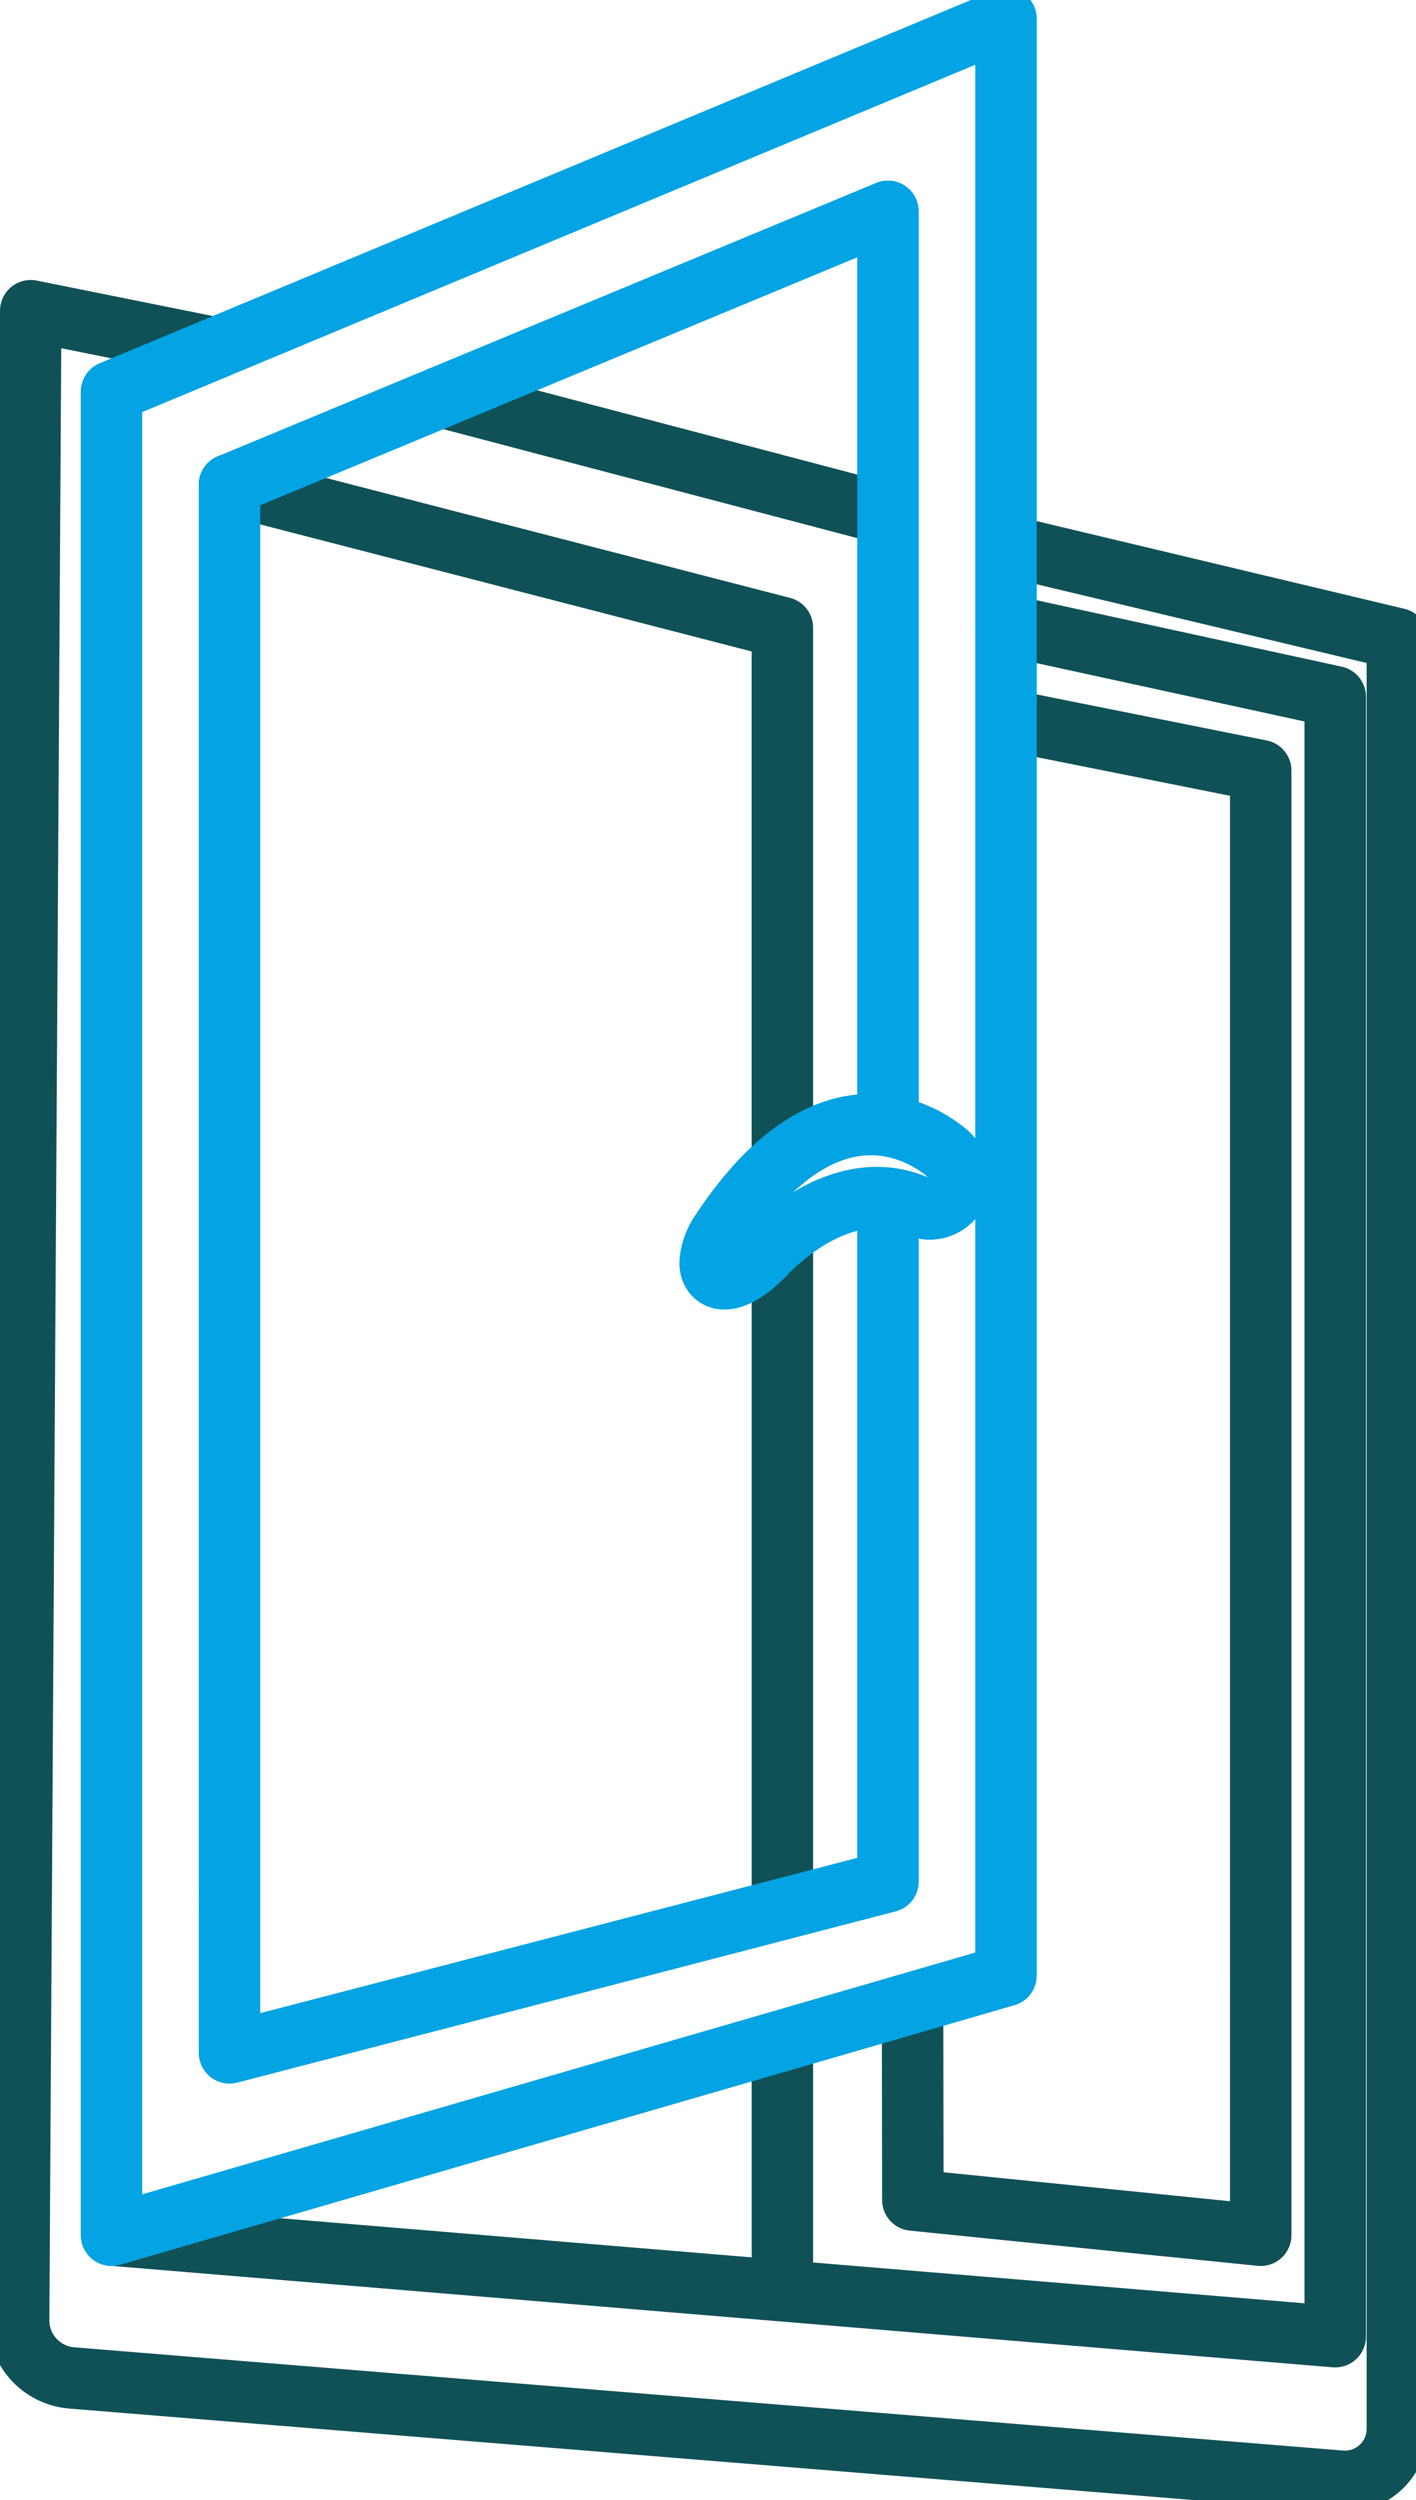
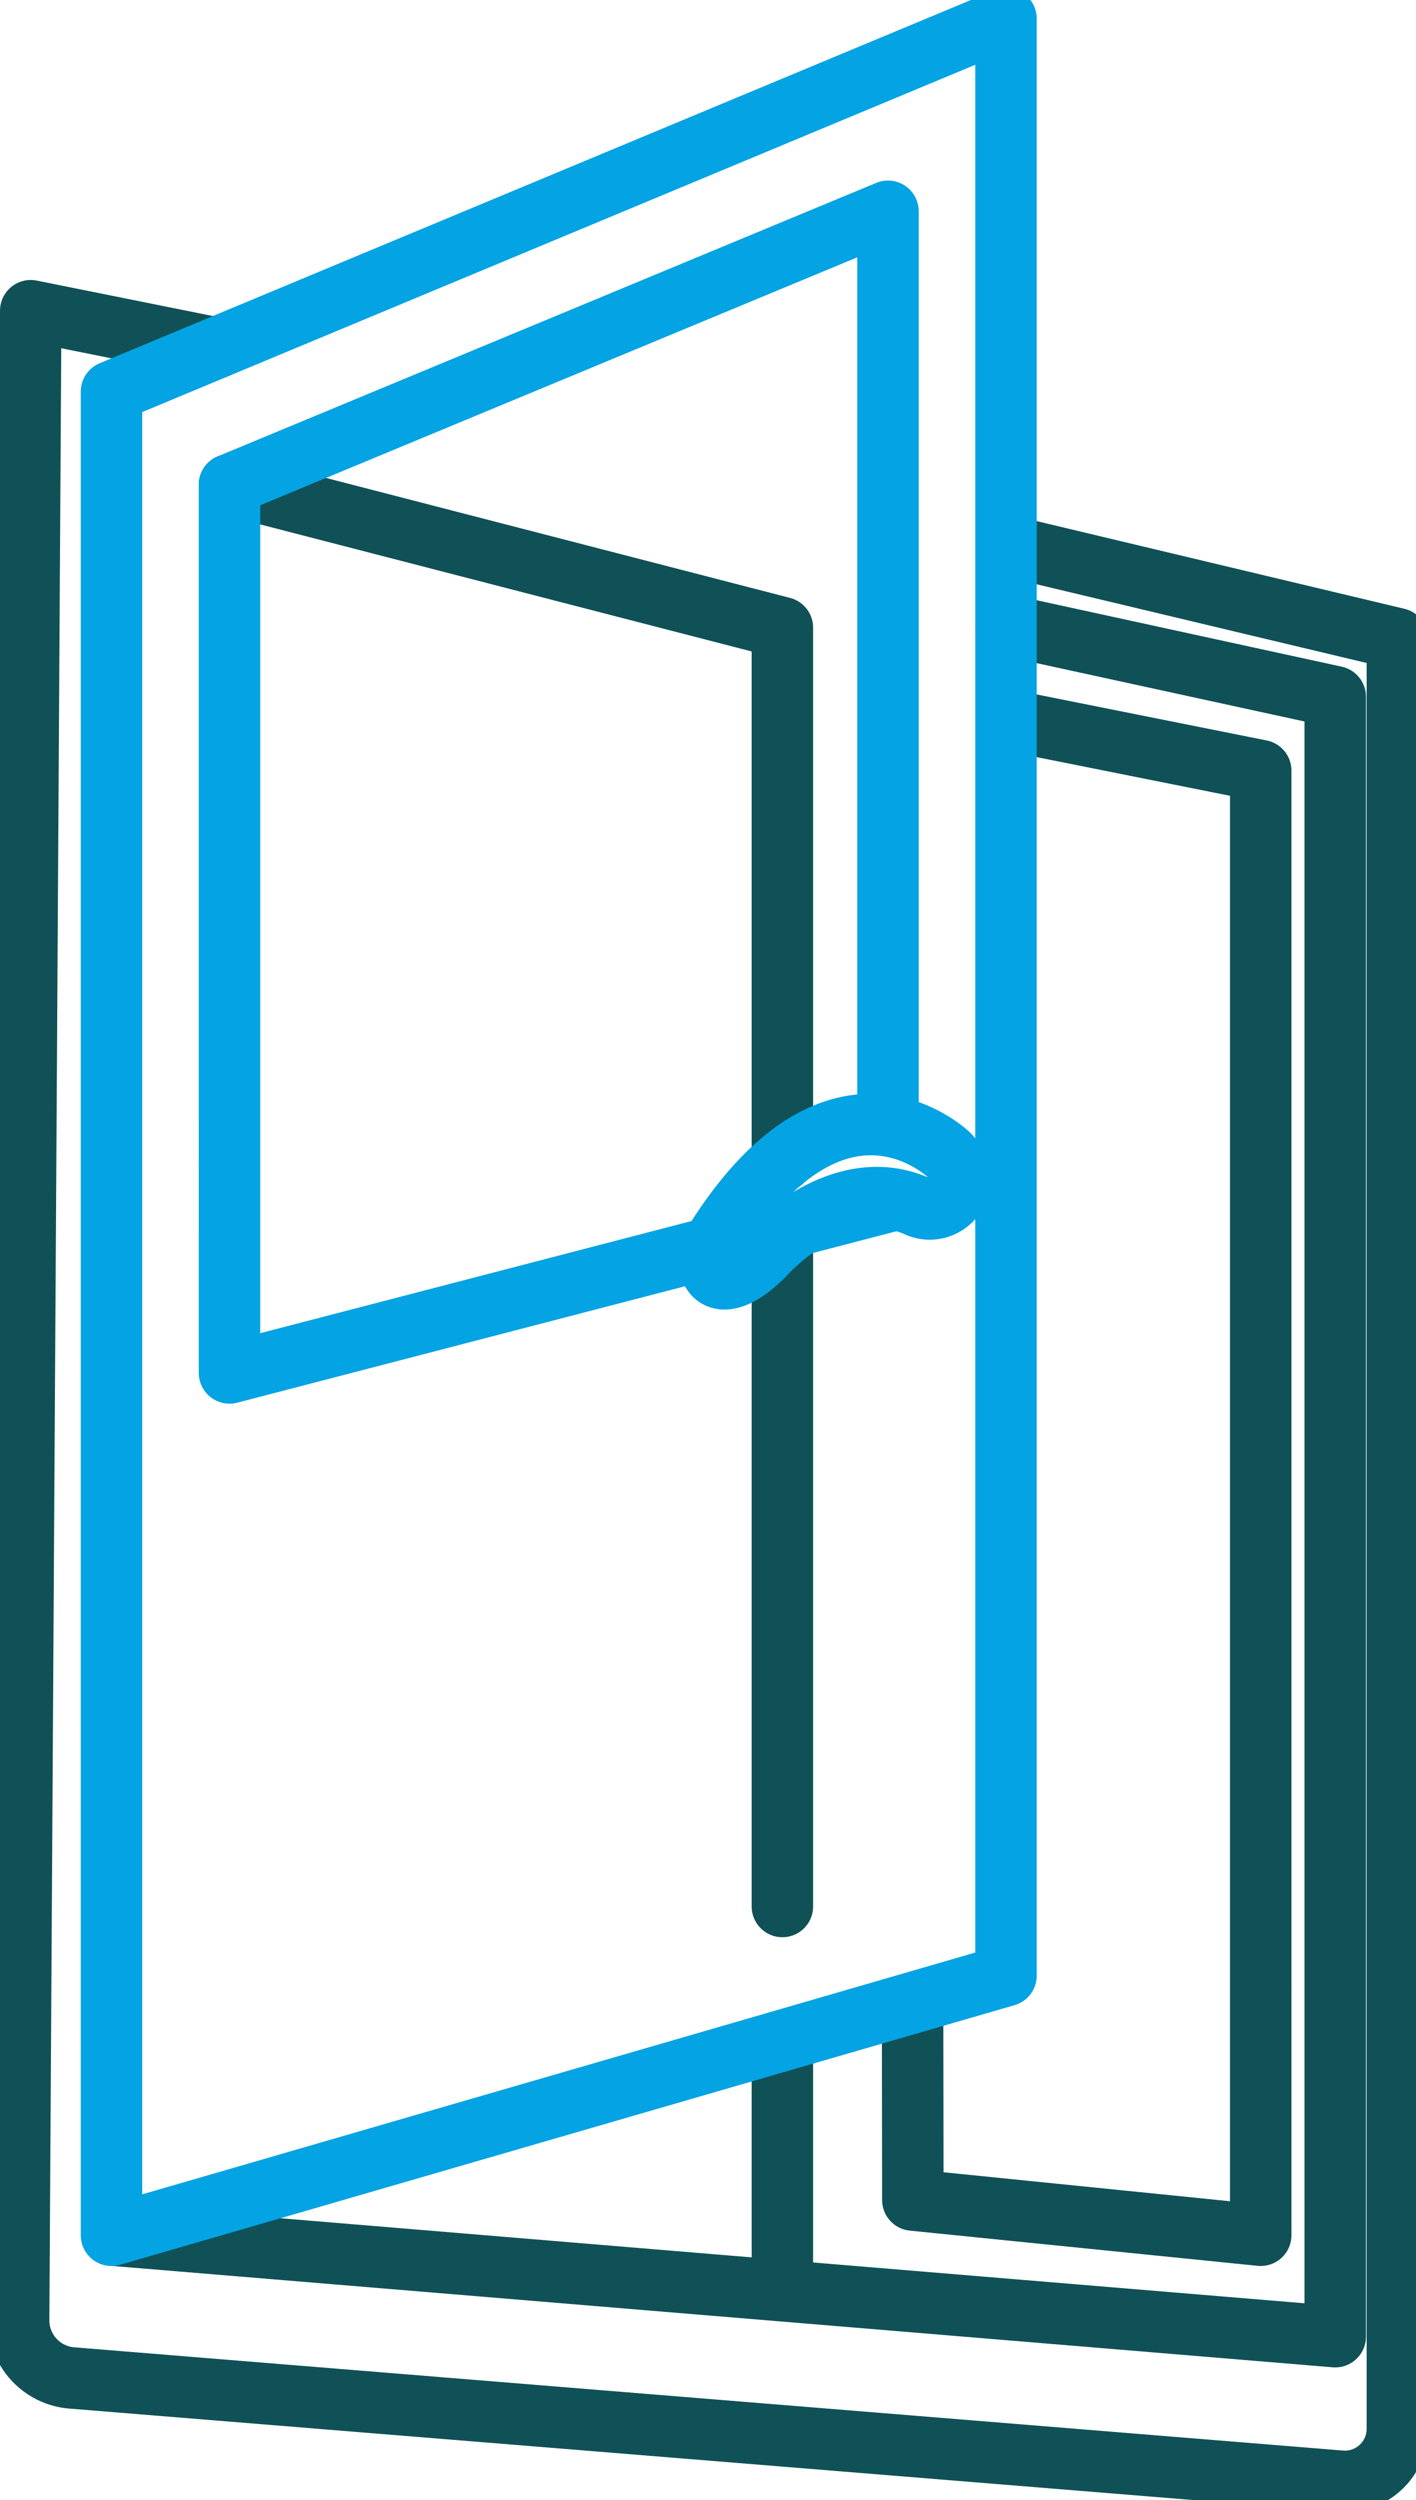
<svg xmlns="http://www.w3.org/2000/svg" id="fenetres" width="69.129" height="122" viewBox="0 0 69.129 122">
  <defs>
    <clipPath id="clip-path">
      <rect id="Rectangle_29" data-name="Rectangle 29" width="69.129" height="122" fill="none" />
    </clipPath>
  </defs>
-   <line id="Ligne_30" data-name="Ligne 30" x2="21.811" y2="5.739" transform="translate(21.54 19.365)" fill="none" stroke="#0f5156" stroke-linecap="round" stroke-linejoin="round" stroke-width="3" />
  <g id="Groupe_34" data-name="Groupe 34">
    <g id="Groupe_33" data-name="Groupe 33" clip-path="url(#clip-path)">
      <path id="Tracé_69" data-name="Tracé 69" d="M11.129,26.819,2.091,25,1.5,123.052a2.82,2.82,0,0,0,2.61,2.829l61.931,5.037a2.561,2.561,0,0,0,2.768-2.552V41.006l-18.8-4.482" transform="translate(-0.59 -9.837)" fill="none" stroke="#0f5156" stroke-linecap="round" stroke-linejoin="round" stroke-width="3" />
      <path id="Tracé_70" data-name="Tracé 70" d="M18.474,39l26.991,6.975V71.991" transform="translate(-7.269 -15.345)" fill="none" stroke="#0f5156" stroke-linecap="round" stroke-linejoin="round" stroke-width="3" />
      <line id="Ligne_31" data-name="Ligne 31" y2="32.641" transform="translate(38.196 60.395)" fill="none" stroke="#0f5156" stroke-linecap="round" stroke-linejoin="round" stroke-width="3" />
      <path id="Tracé_71" data-name="Tracé 71" d="M78.318,58l12.131,2.426V131.9l-16.983-1.718-.013-9.2" transform="translate(-28.901 -22.821)" fill="none" stroke="#0f5156" stroke-linecap="round" stroke-linejoin="round" stroke-width="3" />
      <path id="Tracé_72" data-name="Tracé 72" d="M9.085,128.857l59.676,4.954V53.782l-16.073-3.5" transform="translate(-3.575 -19.782)" fill="none" stroke="#0f5156" stroke-linecap="round" stroke-linejoin="round" stroke-width="3" />
      <line id="Ligne_32" data-name="Ligne 32" y2="11.562" transform="translate(38.196 100.179)" fill="none" stroke="#0f5156" stroke-linecap="round" stroke-linejoin="round" stroke-width="3" />
      <path id="Tracé_73" data-name="Tracé 73" d="M8.974,19.7,52.644,1.5V97l-43.67,12.67Z" transform="translate(-3.531 -0.59)" fill="none" stroke="#04a3e3" stroke-linecap="round" stroke-linejoin="round" stroke-width="3" />
-       <path id="Tracé_74" data-name="Tracé 74" d="M50.62,65.331V98.512l-32.146,8.357V30.344L50.62,17V61.566" transform="translate(-7.269 -6.689)" fill="none" stroke="#04a3e3" stroke-linecap="round" stroke-linejoin="round" stroke-width="3" />
+       <path id="Tracé_74" data-name="Tracé 74" d="M50.62,65.331l-32.146,8.357V30.344L50.62,17V61.566" transform="translate(-7.269 -6.689)" fill="none" stroke="#04a3e3" stroke-linecap="round" stroke-linejoin="round" stroke-width="3" />
      <path id="Tracé_75" data-name="Tracé 75" d="M68.975,92.145a1.52,1.52,0,0,0-.263-.284c-.931-.788-5.727-4.2-11.059,3.921a2.956,2.956,0,0,0-.488,1.367c-.069.835.792,1.531,2.612-.289,0,0,3.608-4.123,7.5-2.393a1.463,1.463,0,0,0,1.859-2.083Q69.062,92.268,68.975,92.145Z" transform="translate(-22.491 -35.6)" fill="none" stroke="#04a3e3" stroke-linecap="round" stroke-linejoin="round" stroke-width="3" />
    </g>
  </g>
</svg>